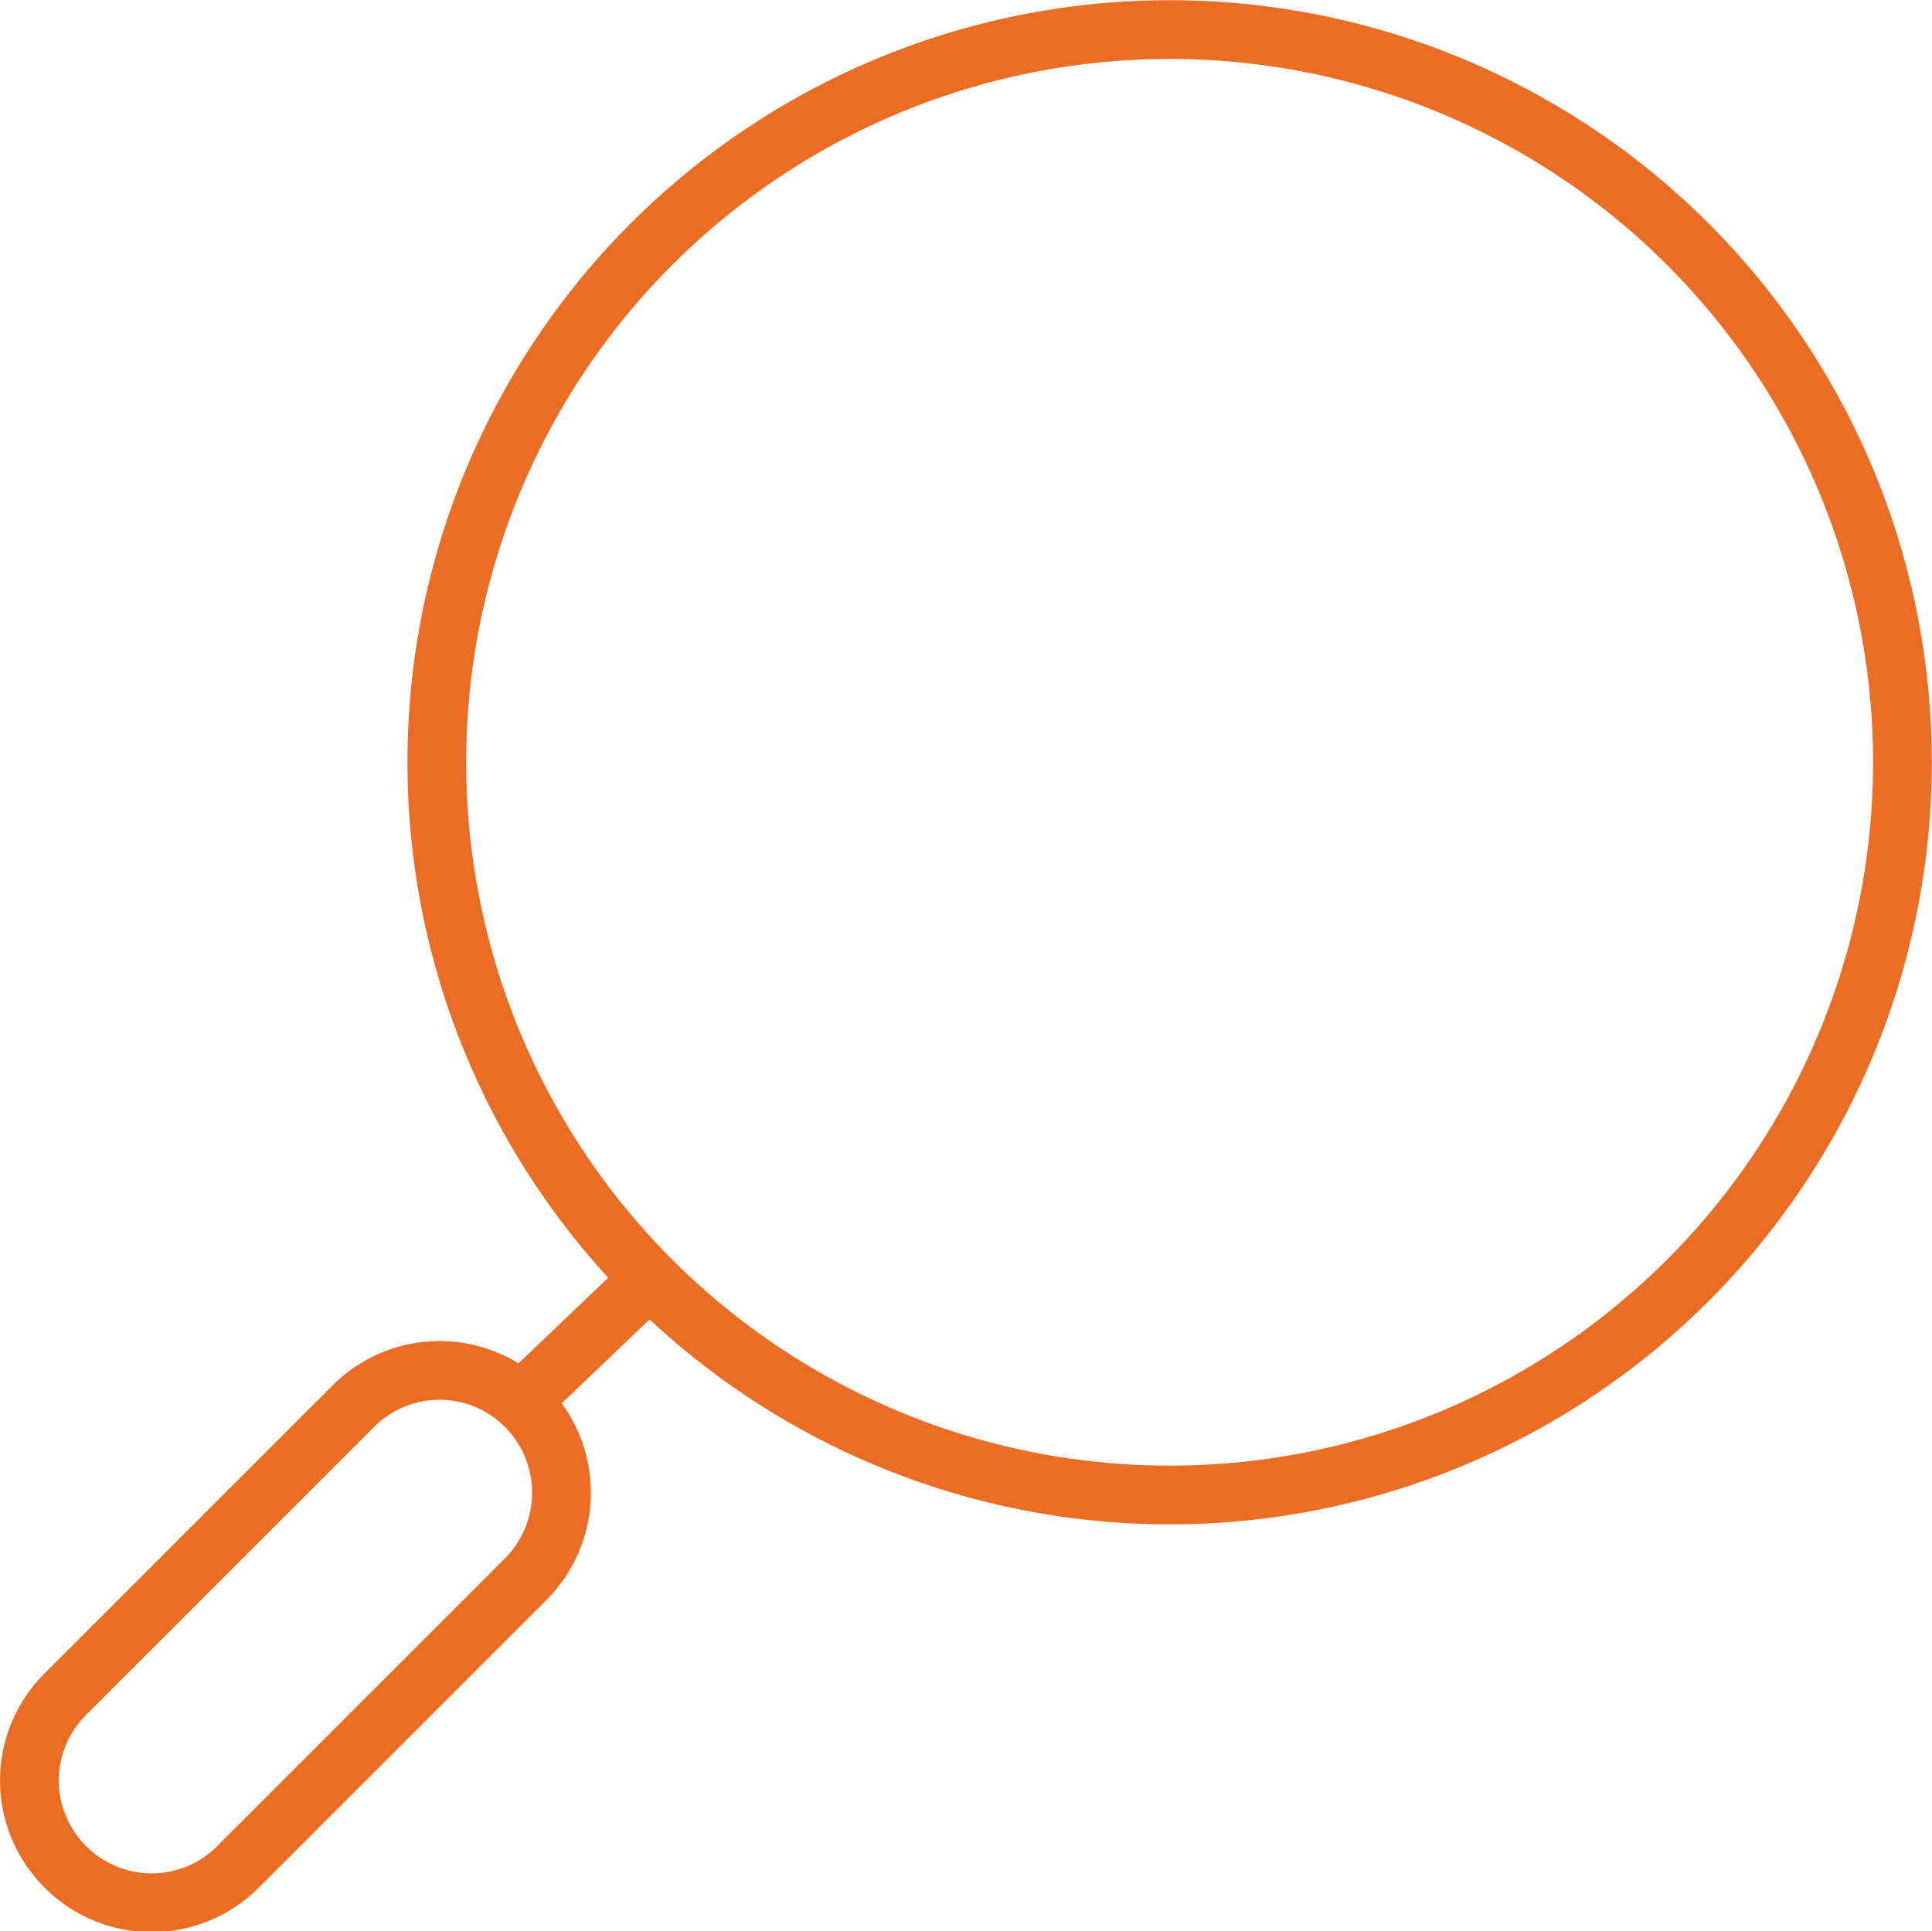
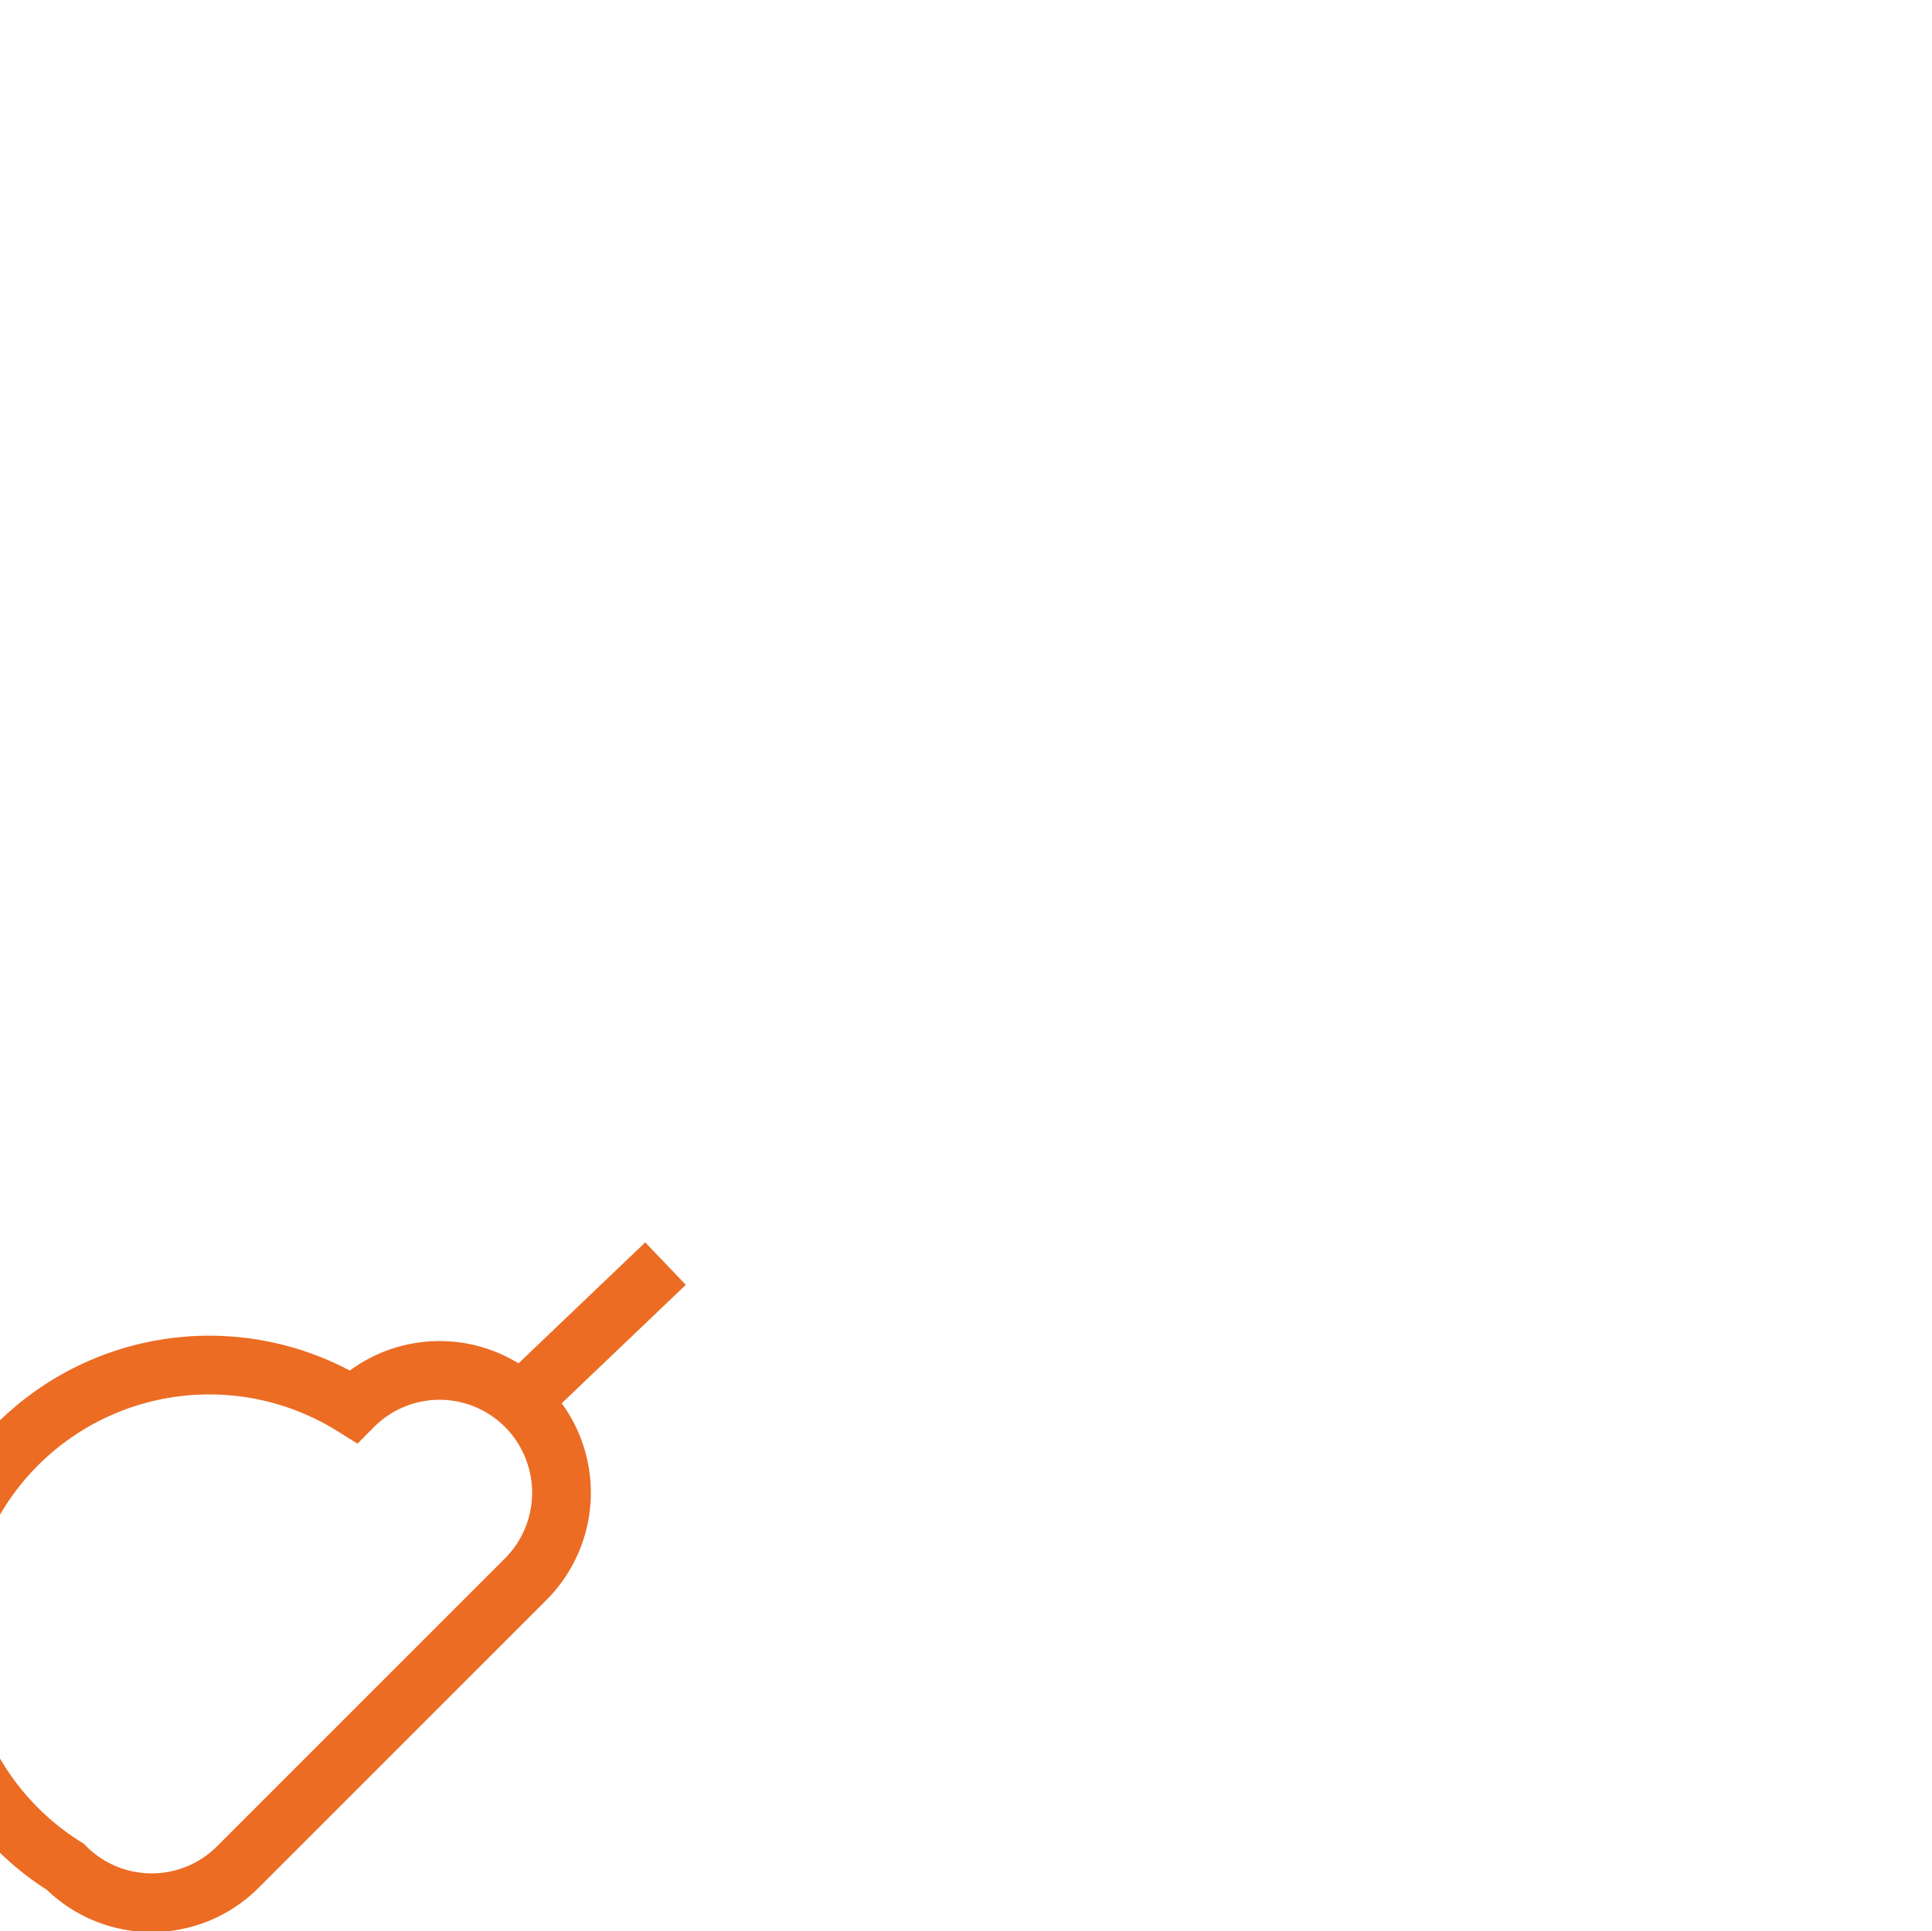
<svg xmlns="http://www.w3.org/2000/svg" viewBox="0 0 49.67 49.65">
  <defs>
    <style>.cls-1{fill:none;stroke:#ec6c24;stroke-miterlimit:10;stroke-width:1.51px;}</style>
  </defs>
  <g id="Layer_2" data-name="Layer 2">
    <g id="sticky_menu_header" data-name="sticky menu header">
-       <circle class="cls-1" cx="30.07" cy="19.6" r="18.84" />
-       <path class="cls-1" d="M1.68,48h0a3.13,3.13,0,0,0,4.44,0l7.4-7.4a3.15,3.15,0,0,0,0-4.44h0a3.13,3.13,0,0,0-4.44,0l-7.4,7.4A3.13,3.13,0,0,0,1.68,48Z" />
+       <path class="cls-1" d="M1.68,48h0a3.13,3.13,0,0,0,4.44,0l7.4-7.4a3.15,3.15,0,0,0,0-4.44h0a3.13,3.13,0,0,0-4.44,0A3.13,3.13,0,0,0,1.68,48Z" />
      <line class="cls-1" x1="13.58" y1="35.86" x2="17.11" y2="32.49" />
    </g>
  </g>
</svg>